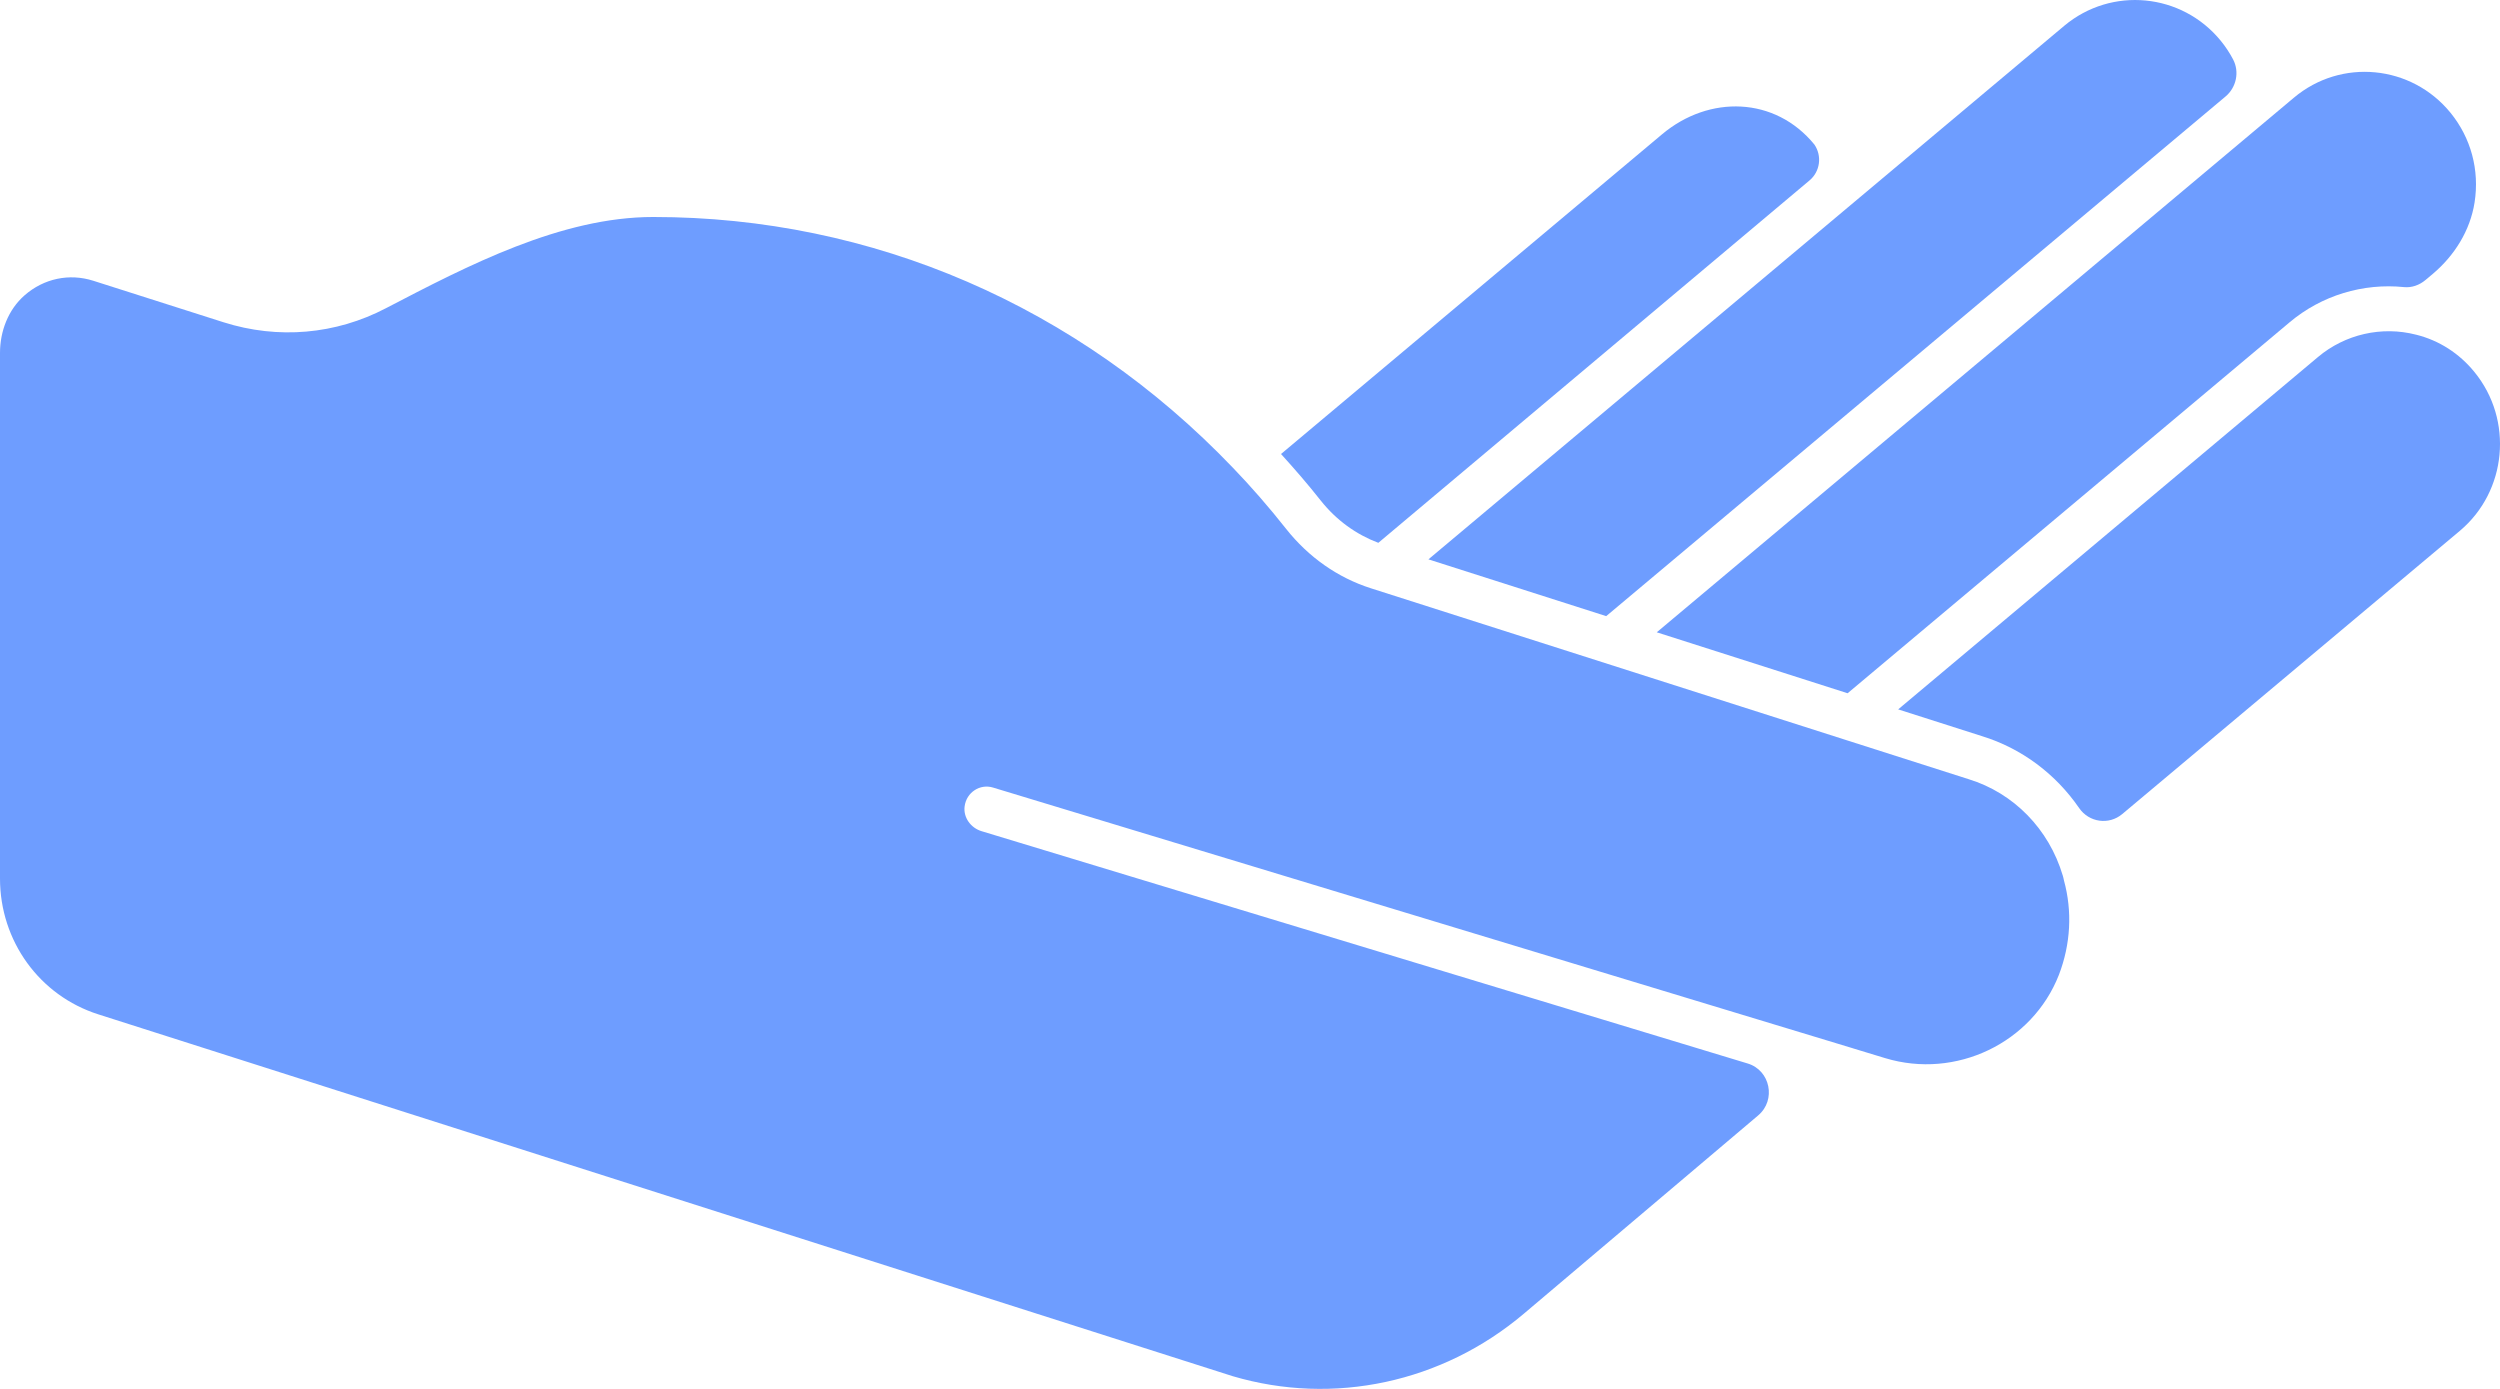
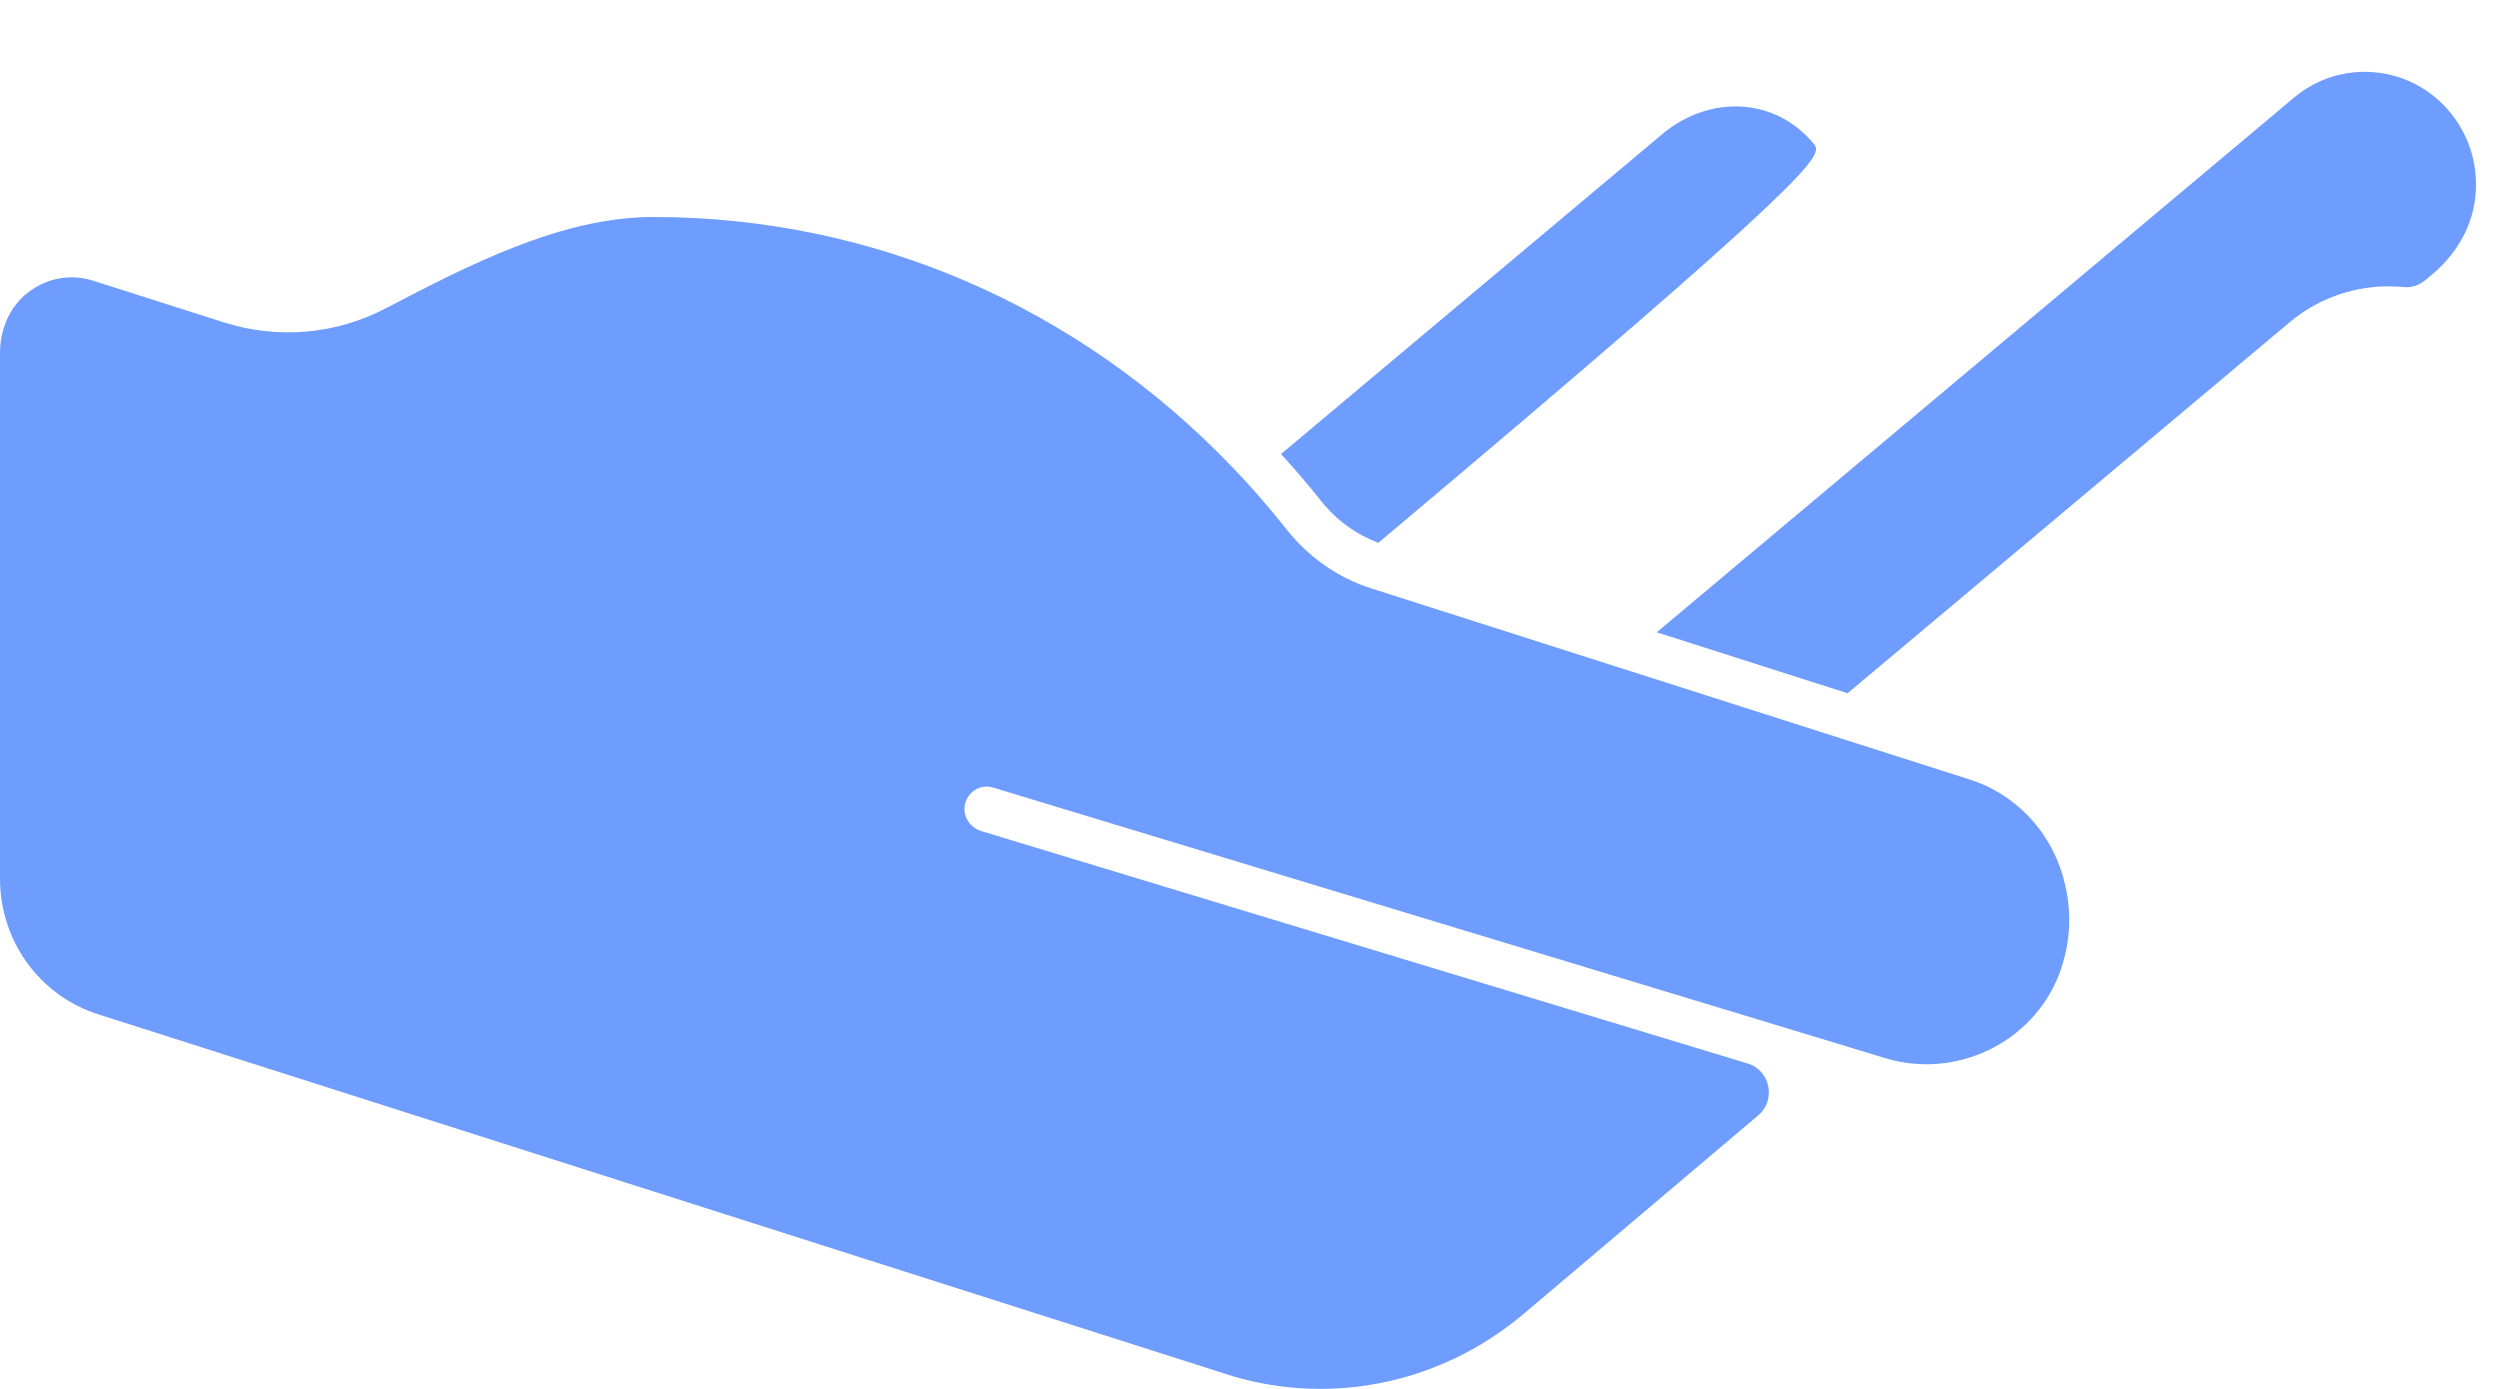
<svg xmlns="http://www.w3.org/2000/svg" width="108" height="60" viewBox="0 0 108 60" fill="none">
  <g clip-path="url(#clip0_881_1266)">
    <path d="M89.14 37.929C89.136 37.901 89.128 37.877 89.119 37.85C89.118 37.845 89.117 37.841 89.116 37.835C89.115 37.831 89.112 37.827 89.111 37.823C88.514 35.815 86.993 34.259 85.044 33.66L79.772 31.977C79.758 31.973 79.743 31.968 79.729 31.963L59.221 25.413C57.795 24.958 56.528 24.07 55.559 22.846C54.82 21.91 54.046 21.02 53.257 20.202C46.573 13.218 37.683 9.374 28.221 9.374C24.237 9.374 20.22 11.467 16.676 13.313C14.503 14.452 12.011 14.668 9.661 13.923L4.028 12.128C2.995 11.8 1.895 12.028 1.062 12.758C0.357 13.374 0 14.306 0 15.249V37.952C0 40.651 1.706 43.009 4.244 43.819L53.259 59.453C57.615 60.738 62.314 59.727 65.831 56.751L75.954 48.185C76.739 47.522 76.479 46.239 75.501 45.943L42.401 35.906C41.942 35.767 41.611 35.321 41.671 34.84C41.748 34.225 42.34 33.85 42.9 34.023L80.051 45.288C80.051 45.288 80.055 45.29 80.057 45.291L81.438 45.711C84.493 46.639 87.792 45.058 88.945 42.113C89.454 40.785 89.53 39.371 89.162 38.031C89.153 37.997 89.146 37.964 89.14 37.93V37.929Z" fill="#6E9DFF" />
-     <path d="M104.373 14.458C102.89 14.077 101.309 14.438 100.136 15.424L82.001 30.645L85.611 31.798C87.337 32.328 88.804 33.435 89.818 34.907C90.246 35.53 91.104 35.652 91.681 35.167L106.264 22.933C108.302 21.222 108.588 18.145 106.898 16.074C106.239 15.263 105.366 14.704 104.374 14.458H104.373Z" fill="#6E9DFF" />
    <path d="M79.818 29.947L98.91 13.924C100.296 12.758 102.087 12.223 103.855 12.403C104.189 12.436 104.519 12.316 104.778 12.099L105.091 11.836C106.028 11.049 106.712 9.964 106.902 8.744C107.121 7.342 106.744 5.953 105.86 4.869C104.17 2.799 101.137 2.506 99.098 4.219L71.572 27.315L79.818 29.949V29.947Z" fill="#6E9DFF" />
-     <path d="M69.388 26.617L96.145 4.167C96.61 3.777 96.753 3.106 96.47 2.567C96.321 2.284 96.144 2.015 95.939 1.764C94.252 -0.304 91.219 -0.596 89.175 1.115L61.708 24.164L69.388 26.617Z" fill="#6E9DFF" />
-     <path d="M57.058 21.626C57.727 22.471 58.586 23.089 59.544 23.45L78.175 7.791C78.63 7.408 78.719 6.737 78.382 6.245C76.69 4.172 73.838 4.09 71.799 5.803L55.34 19.613C55.925 20.257 56.503 20.923 57.057 21.626L57.058 21.626Z" fill="#6E9DFF" />
+     <path d="M57.058 21.626C57.727 22.471 58.586 23.089 59.544 23.45C78.63 7.408 78.719 6.737 78.382 6.245C76.69 4.172 73.838 4.09 71.799 5.803L55.34 19.613C55.925 20.257 56.503 20.923 57.057 21.626L57.058 21.626Z" fill="#6E9DFF" />
  </g>
  <defs>
    <clipPath id="clip0_881_1266">
      <rect width="108" height="60" fill="white" />
    </clipPath>
  </defs>
</svg>